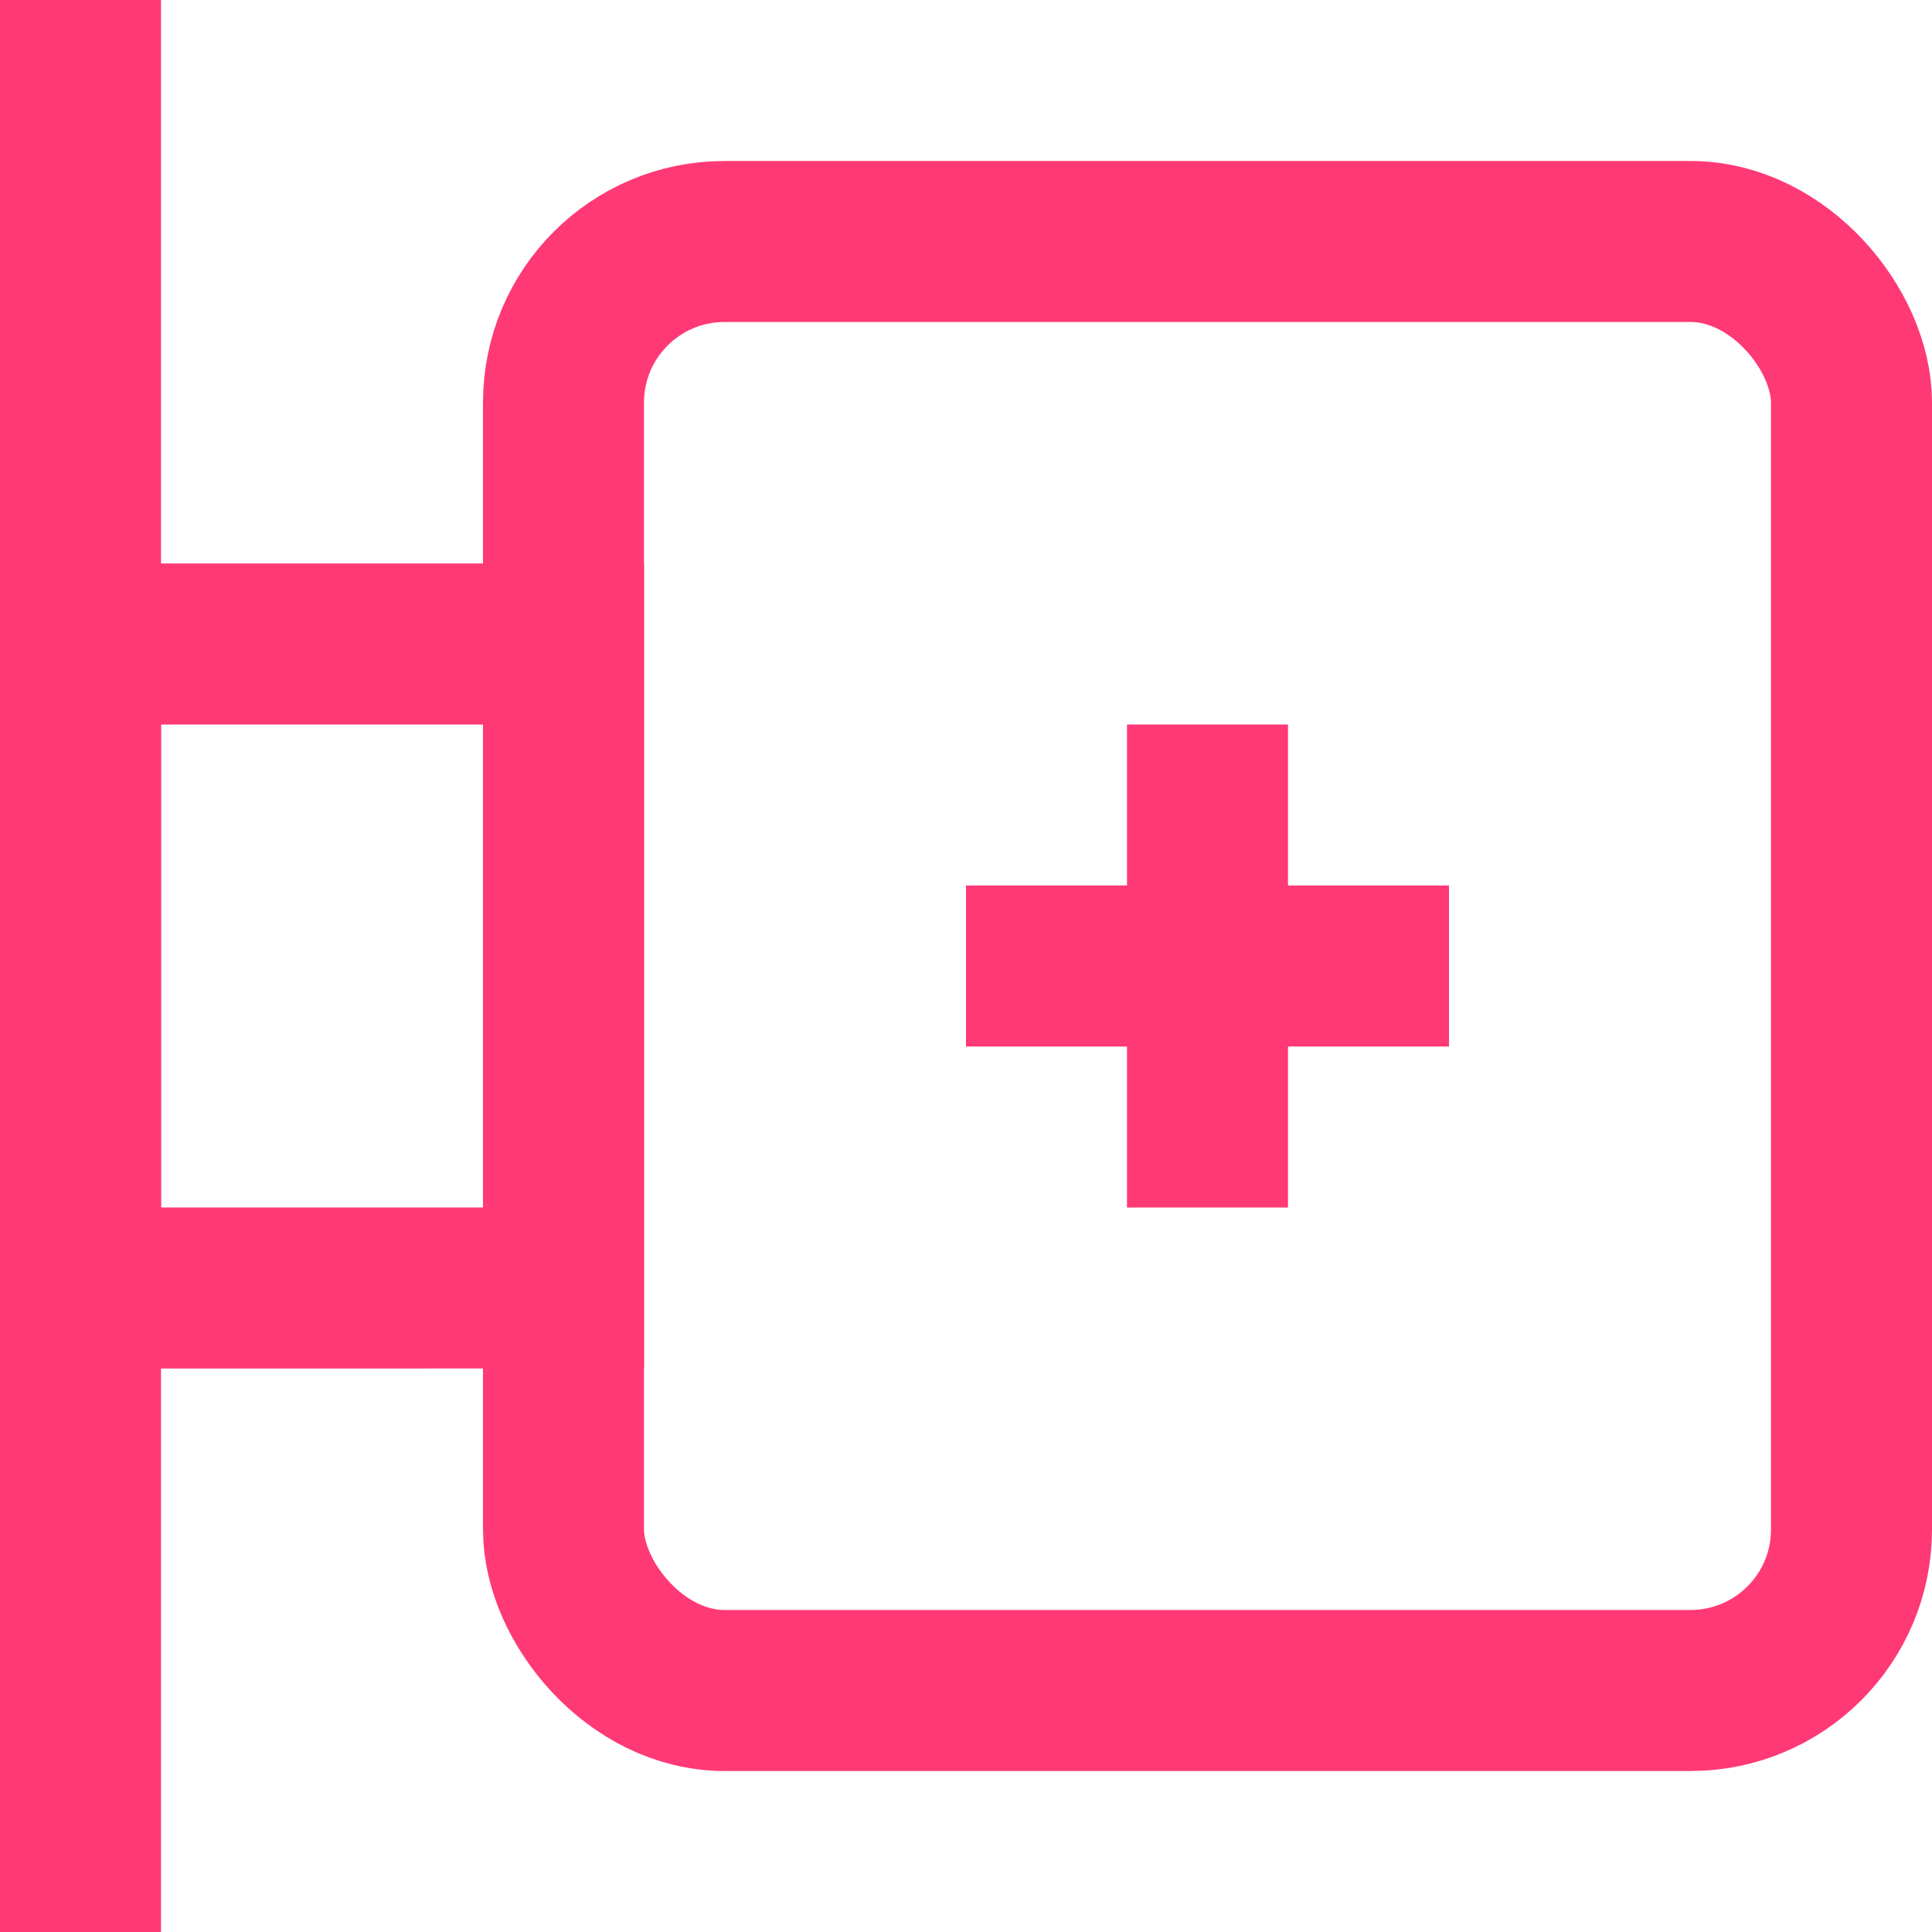
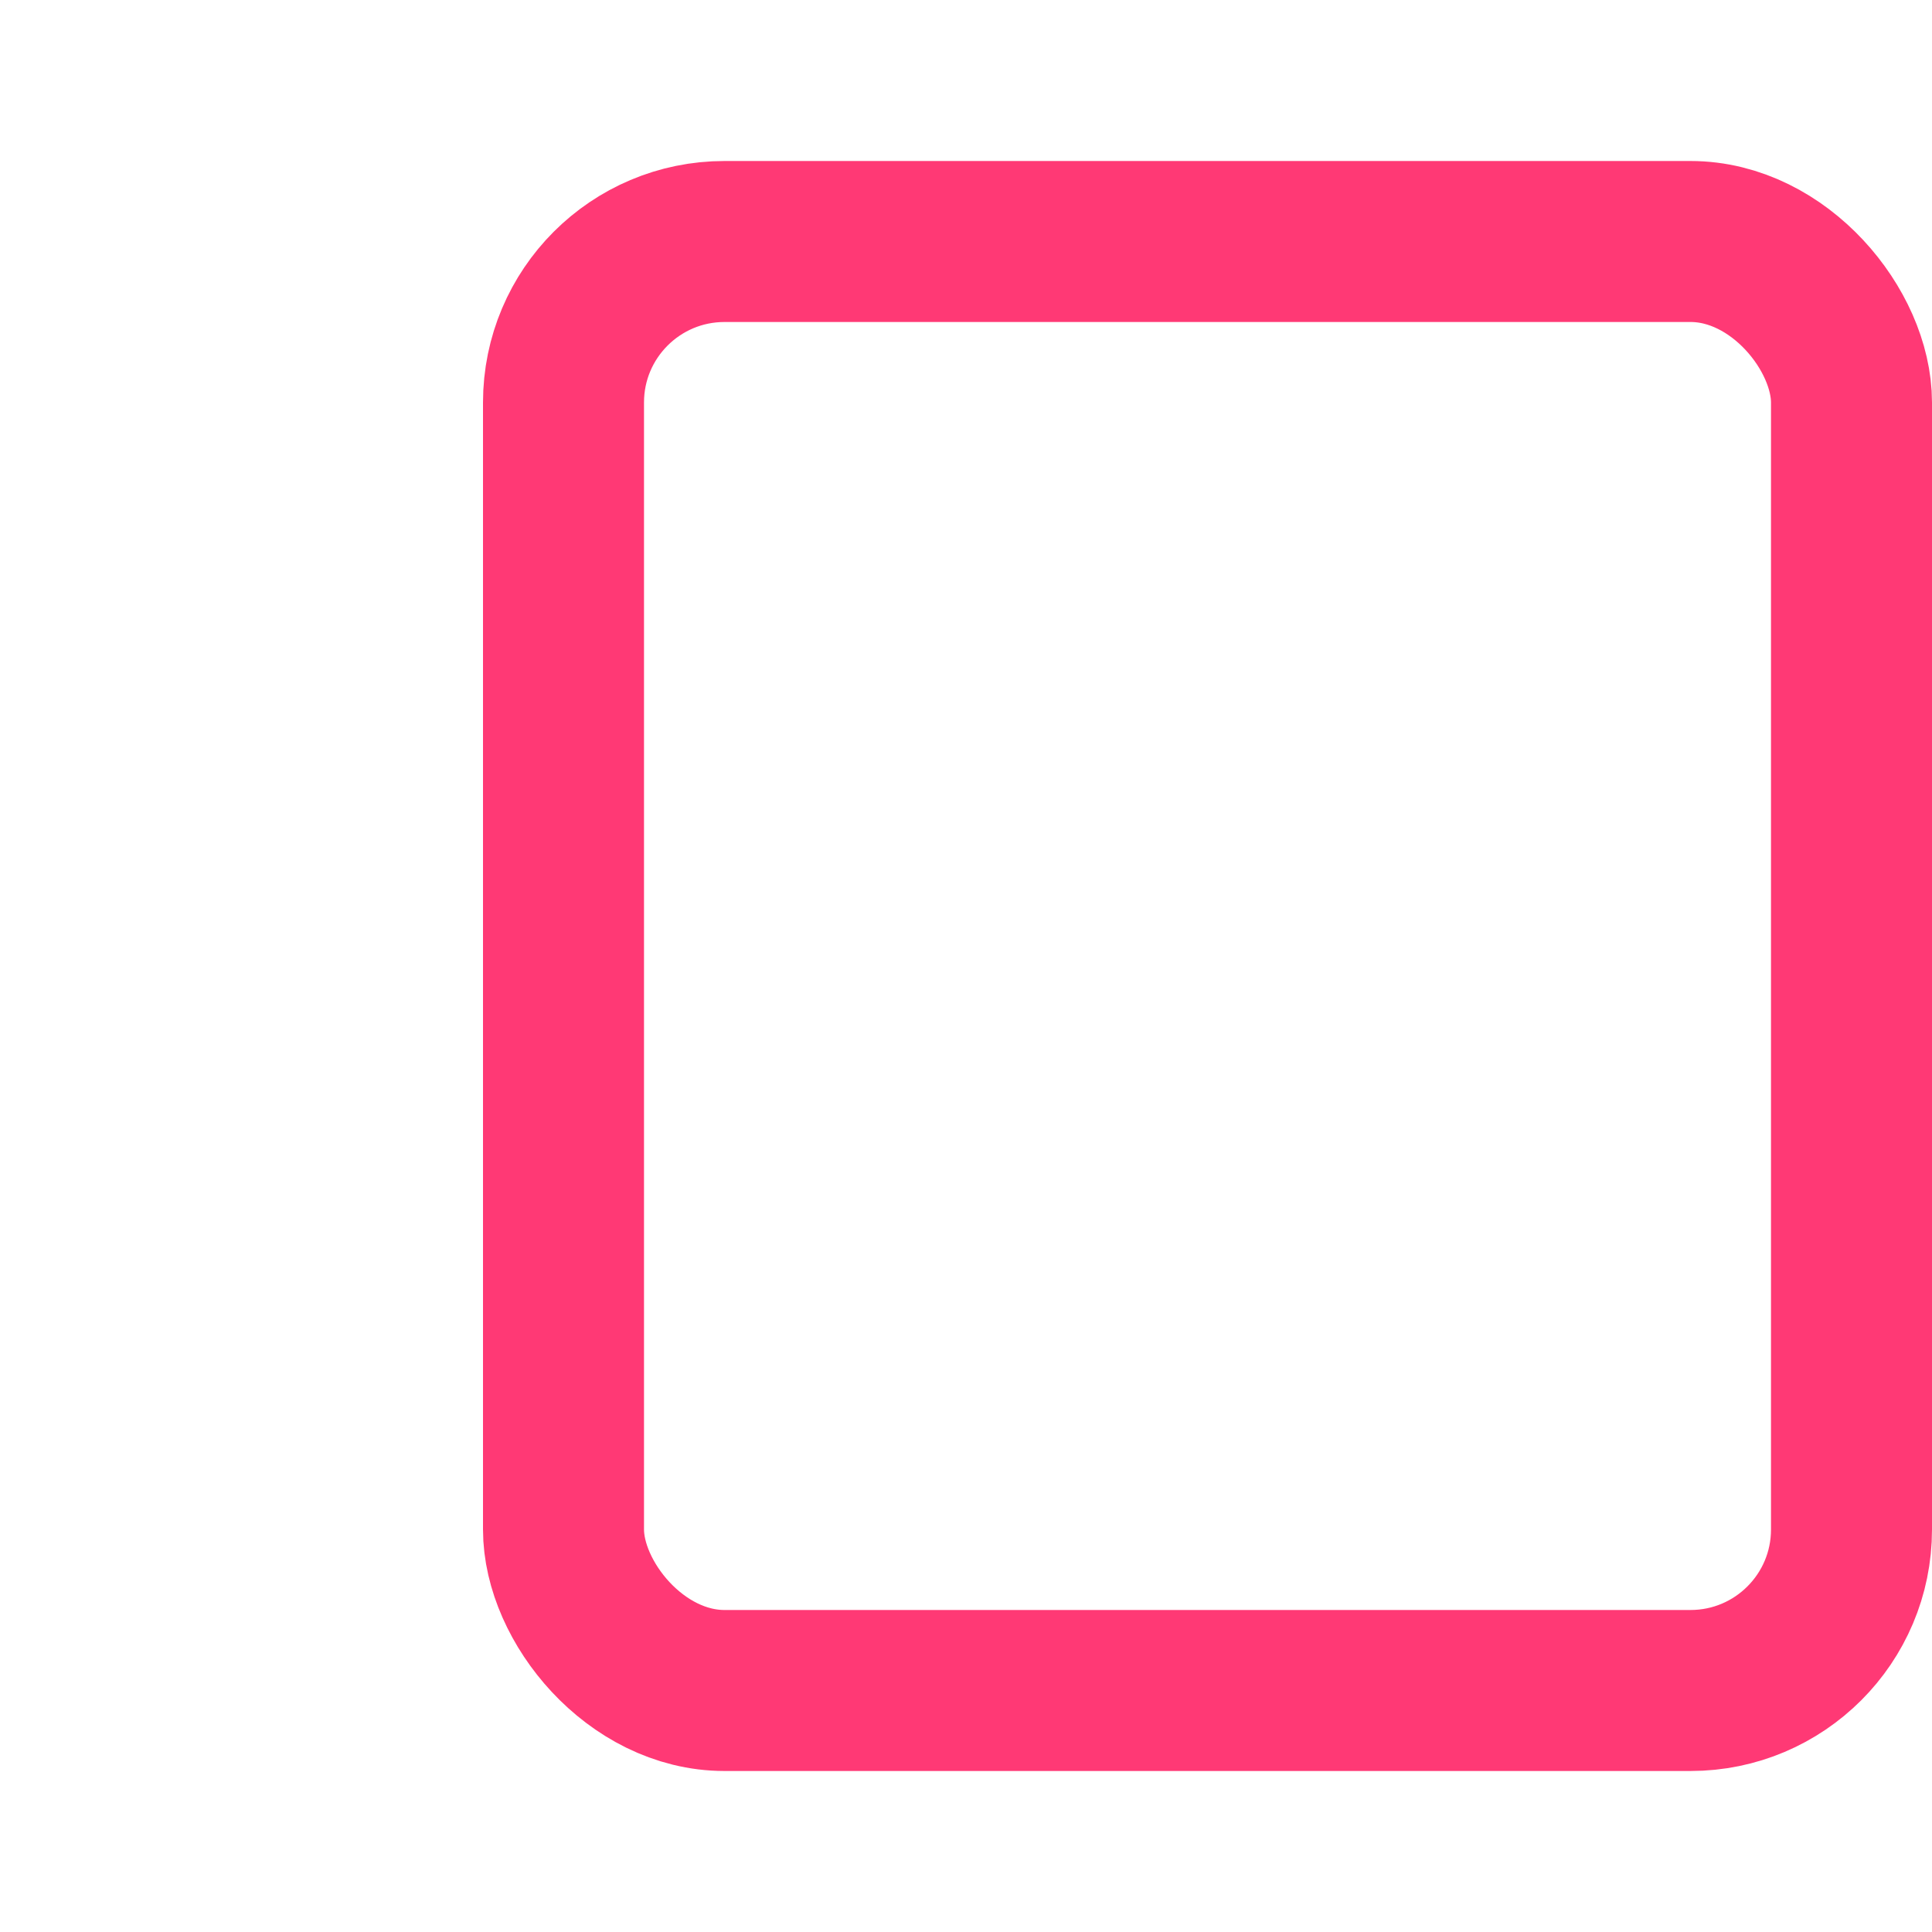
<svg xmlns="http://www.w3.org/2000/svg" width="24" height="24">
  <g stroke="#FF3975" stroke-width="2" fill="none" fill-rule="evenodd">
-     <path d="M1 24V0" />
    <rect x="7" y="3" width="16" height="18" rx="2" />
-     <path d="M12 12h6m-3-3v6M1 8h6v8H1z" />
  </g>
</svg>